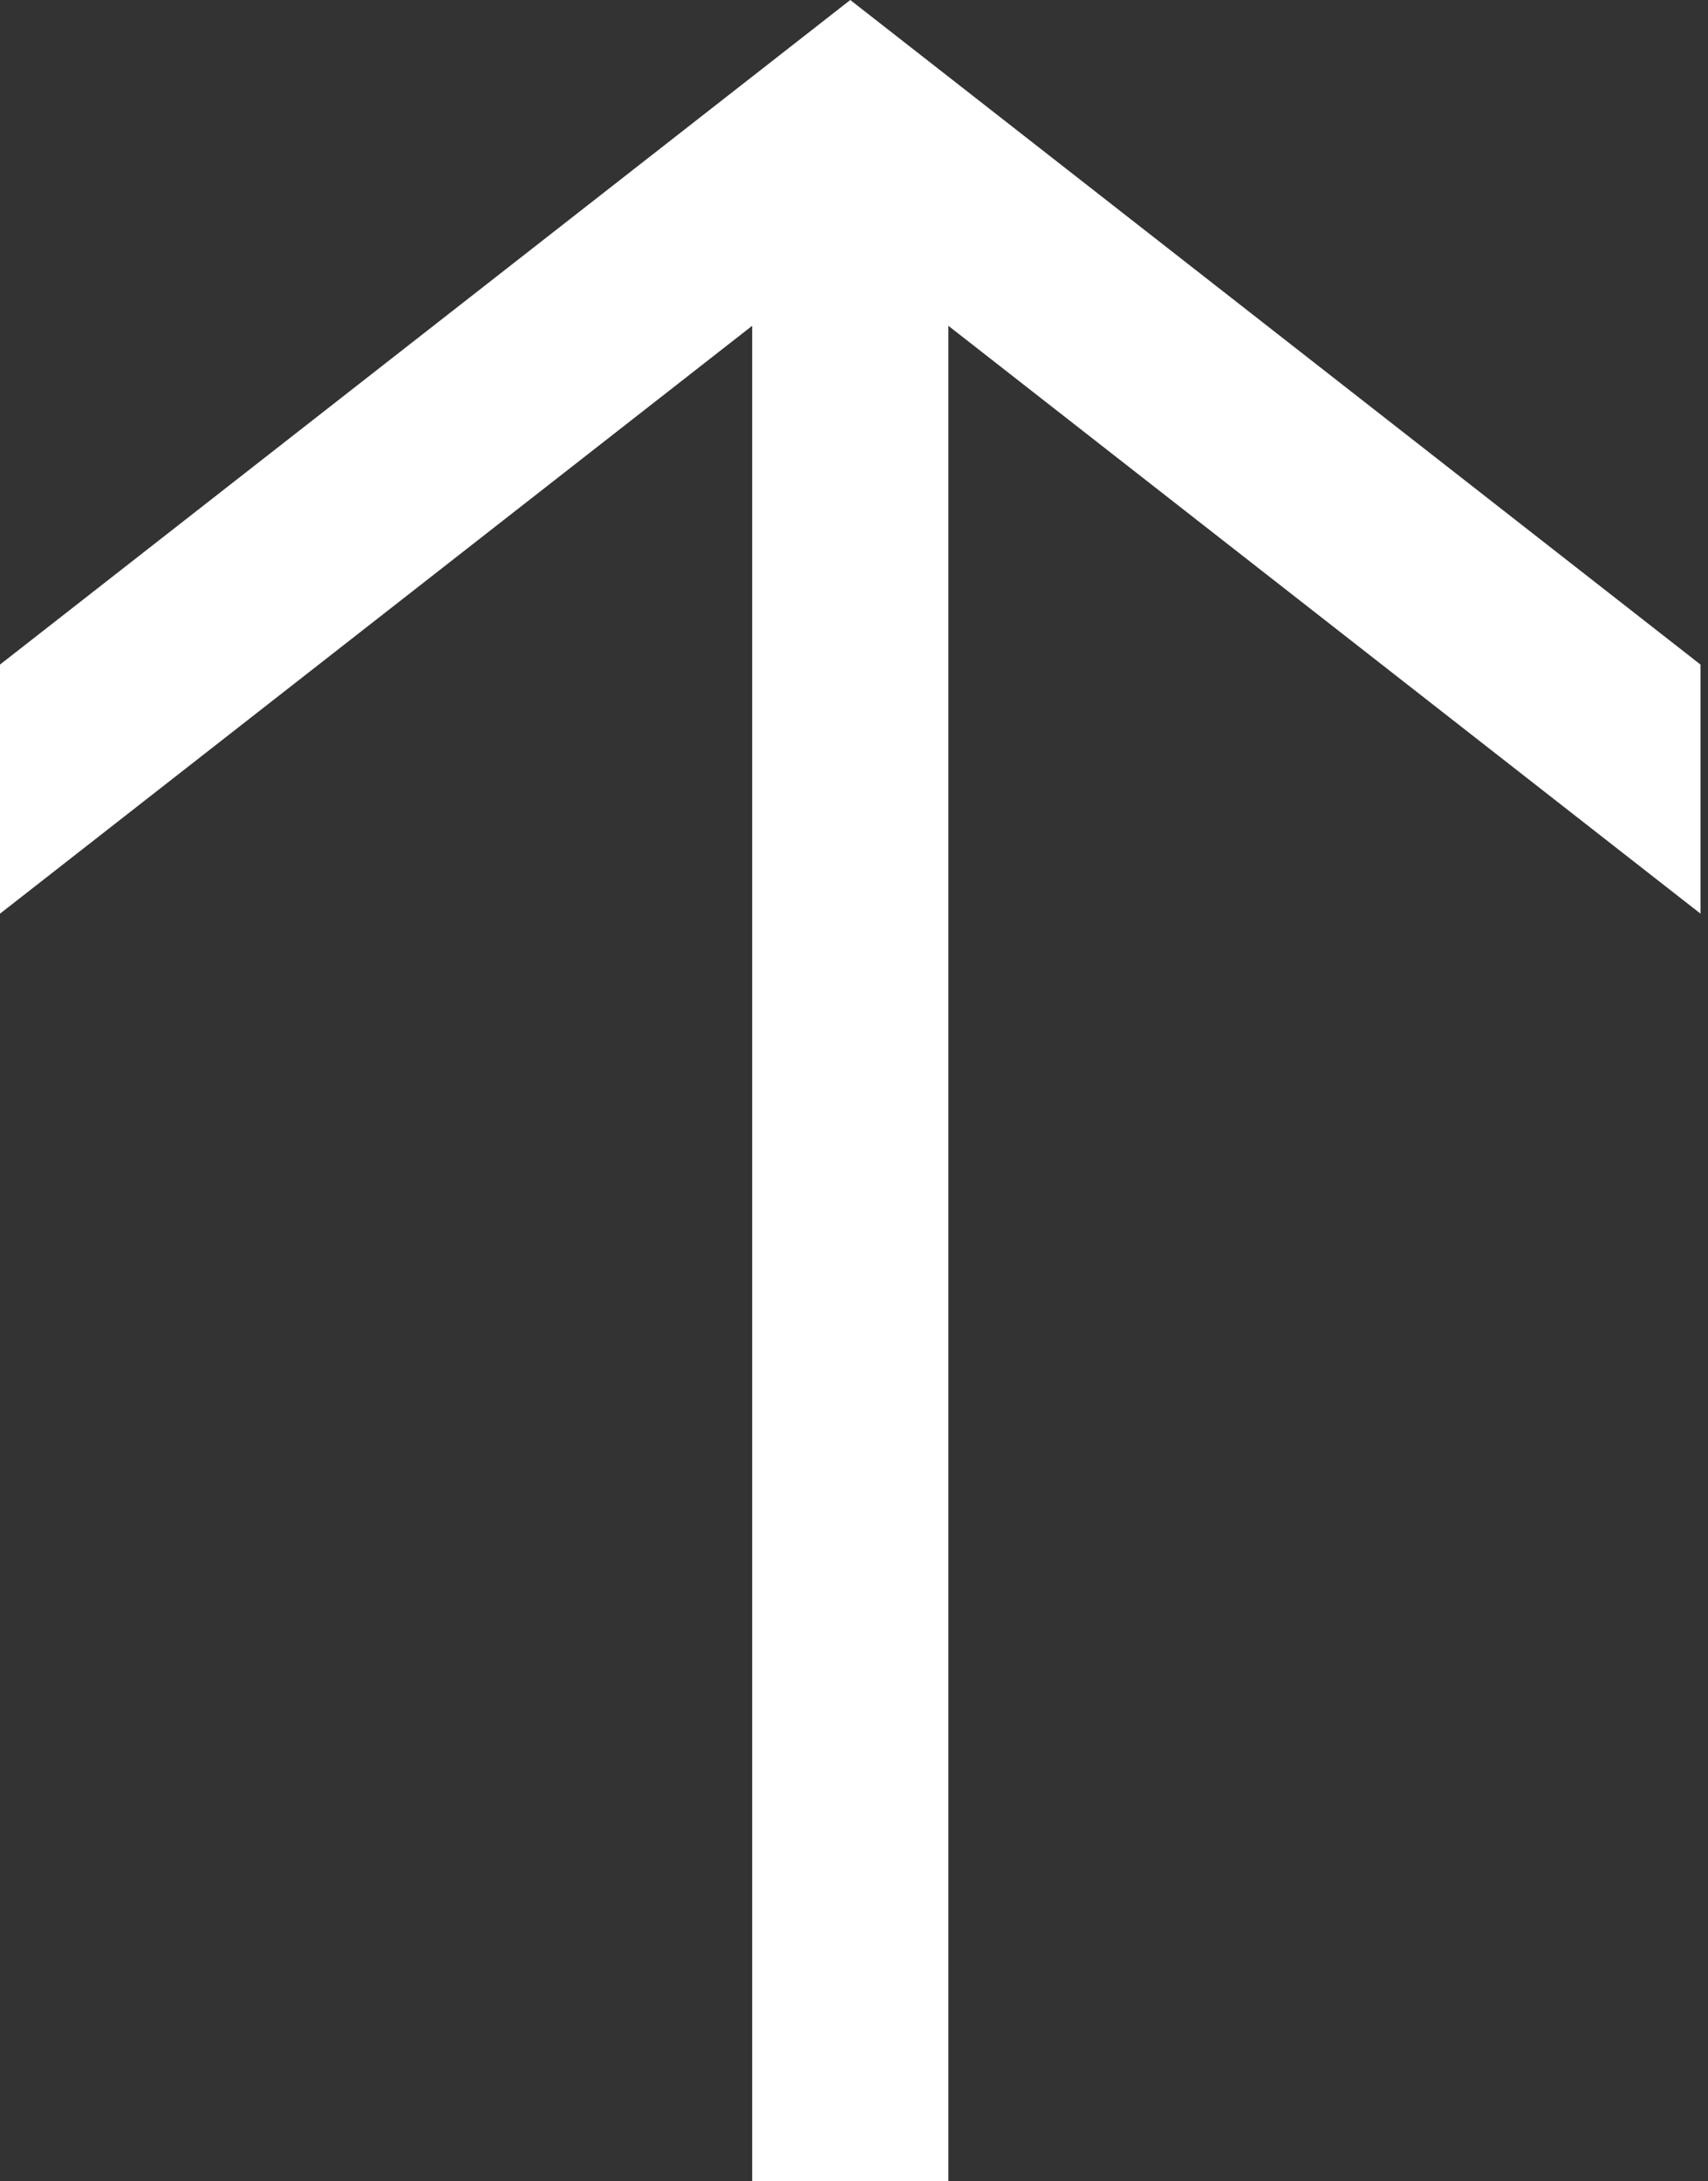
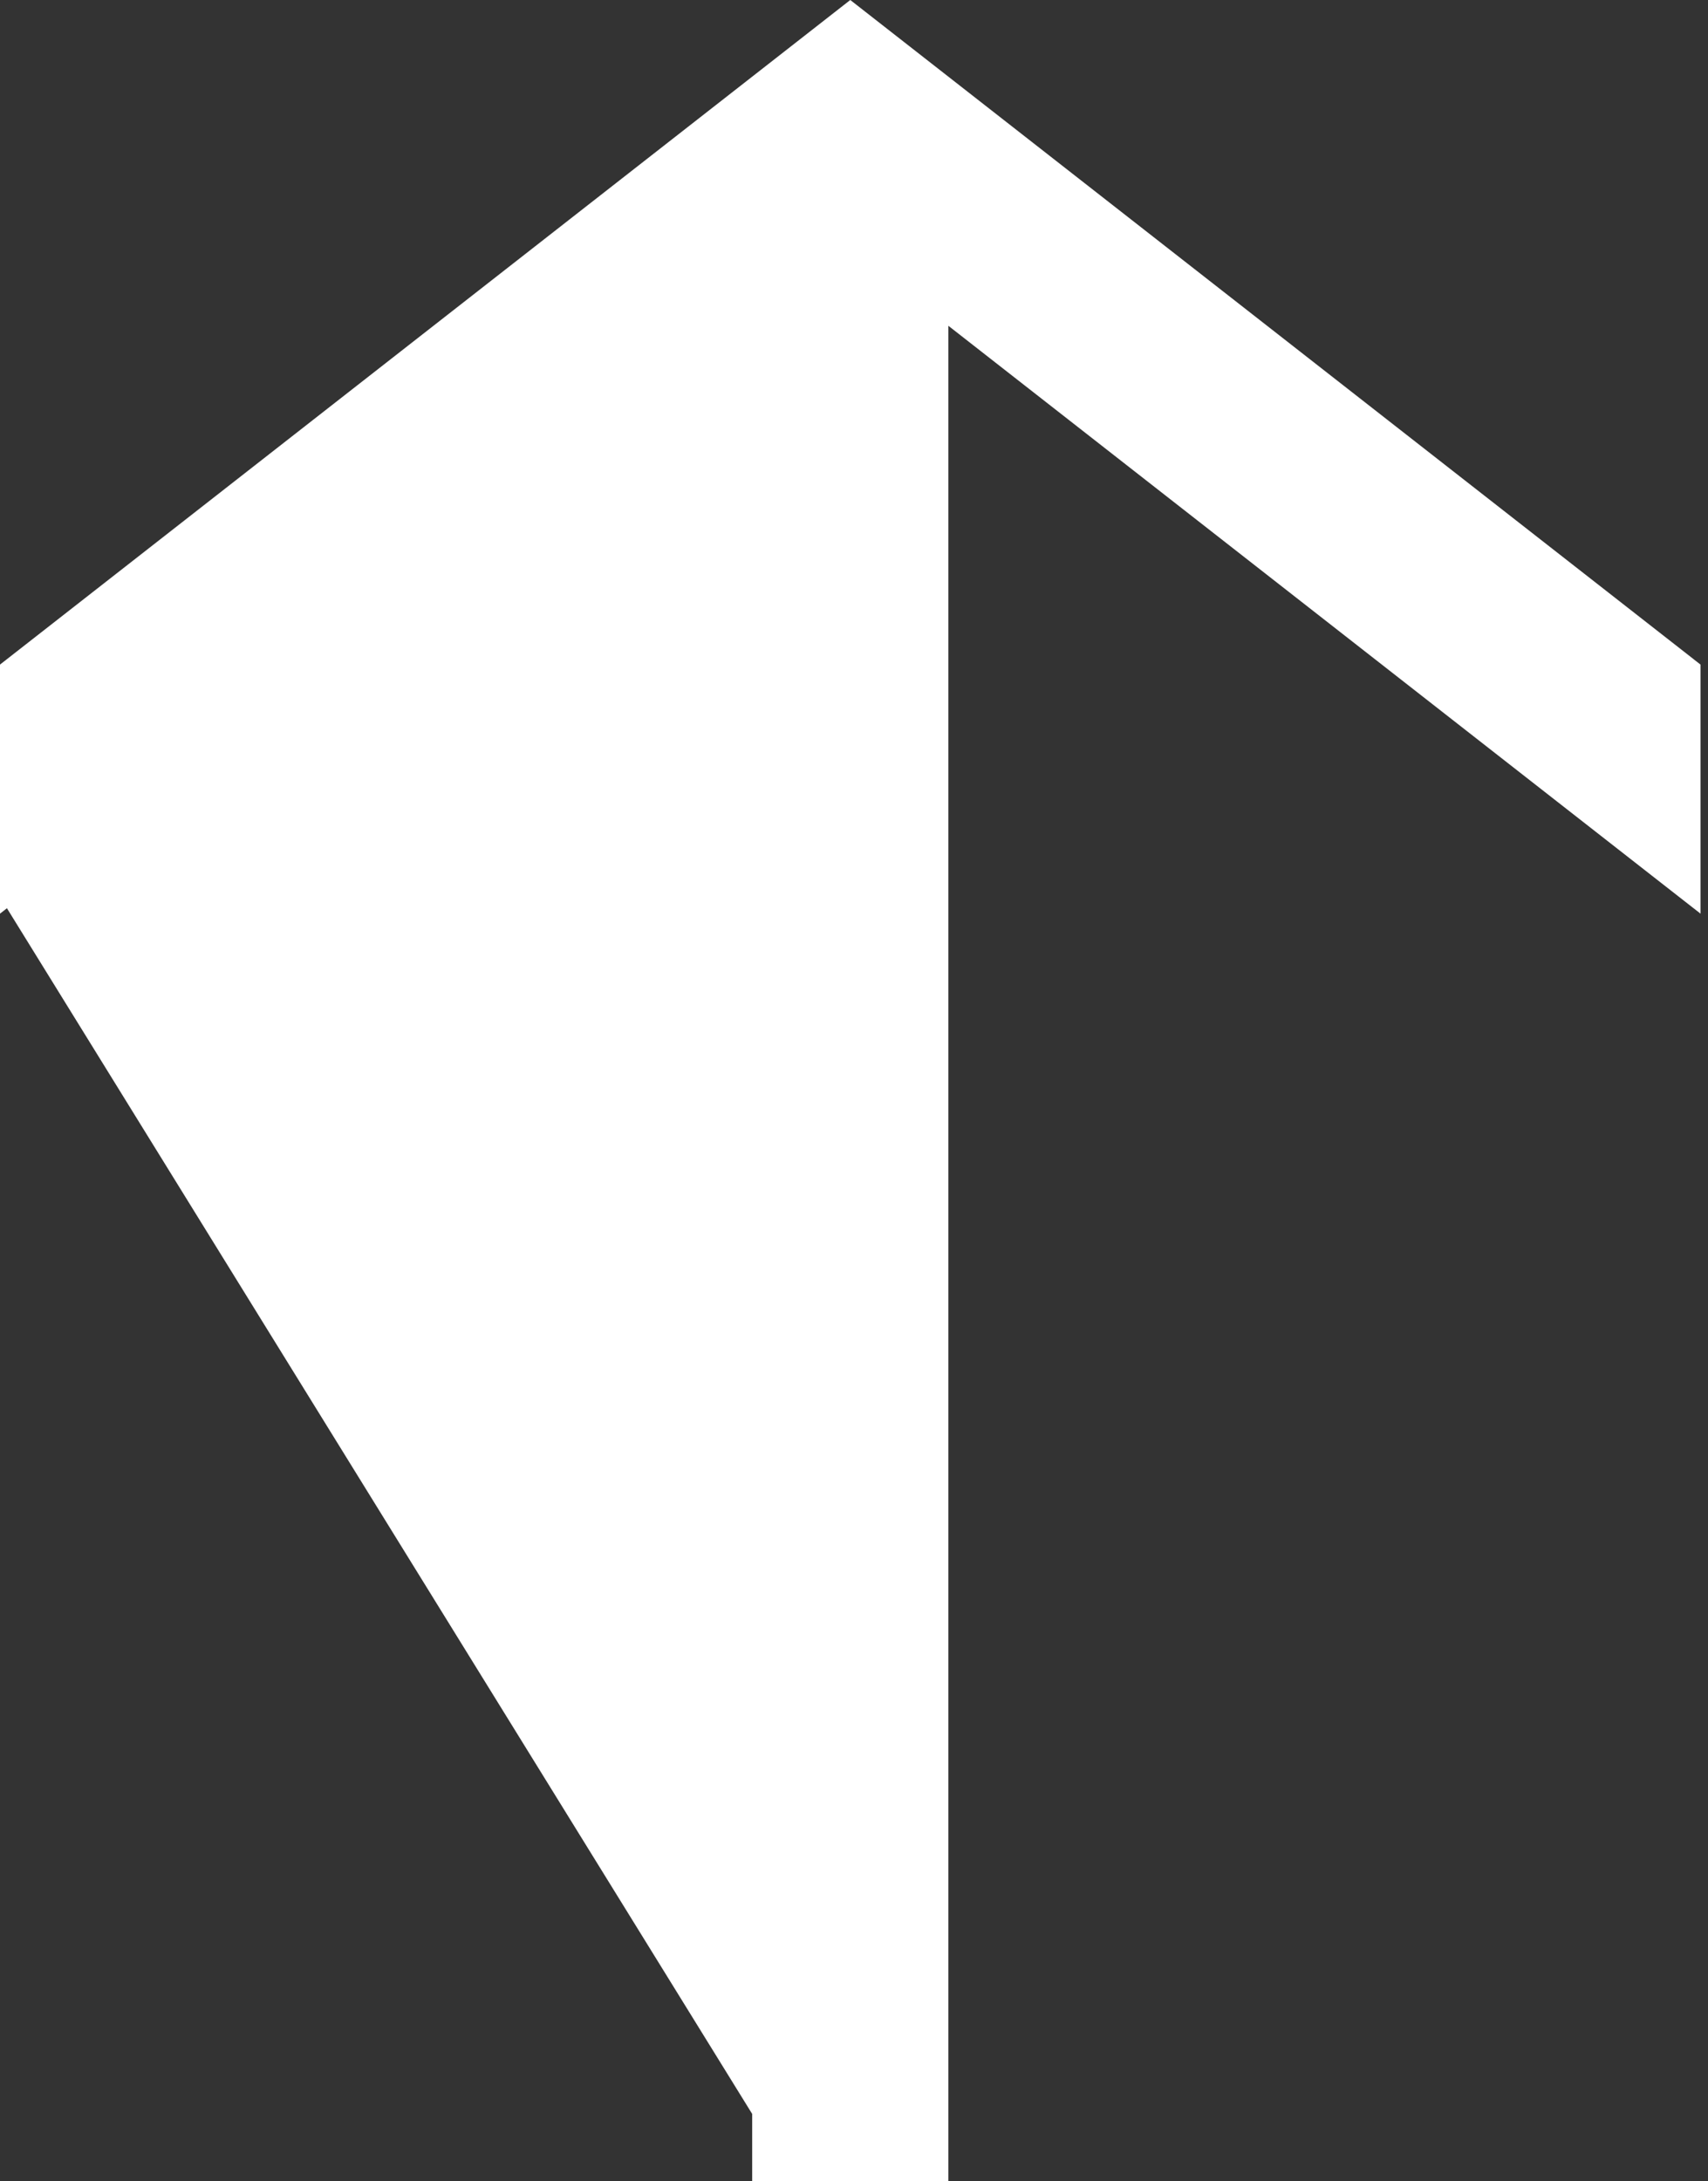
<svg xmlns="http://www.w3.org/2000/svg" width="94" height="120" viewBox="0 0 94 120" fill="none">
  <rect x="0" y="0" width="94" height="120" fill="#333333" stroke="none" />
-   <path d="M0.382 49.964L-3.04833e-06 50.262L-3.64727e-06 36.56L10.169 28.615L10.169 28.615L46.795 5.58391e-06L93.207 36.262L93.207 36.264L93.59 36.562L93.59 50.263L93.207 49.964L93.207 49.965L52.194 17.923L52.194 120L41.396 120L41.396 113.489L41.396 116.292L41.396 17.923L0.382 49.965L0.382 49.964Z" fill="white" />
+   <path d="M0.382 49.964L-3.04833e-06 50.262L-3.64727e-06 36.56L10.169 28.615L10.169 28.615L46.795 5.58391e-06L93.207 36.262L93.207 36.264L93.59 36.562L93.59 50.263L93.207 49.964L93.207 49.965L52.194 17.923L52.194 120L41.396 120L41.396 113.489L41.396 116.292L0.382 49.965L0.382 49.964Z" fill="white" />
</svg>